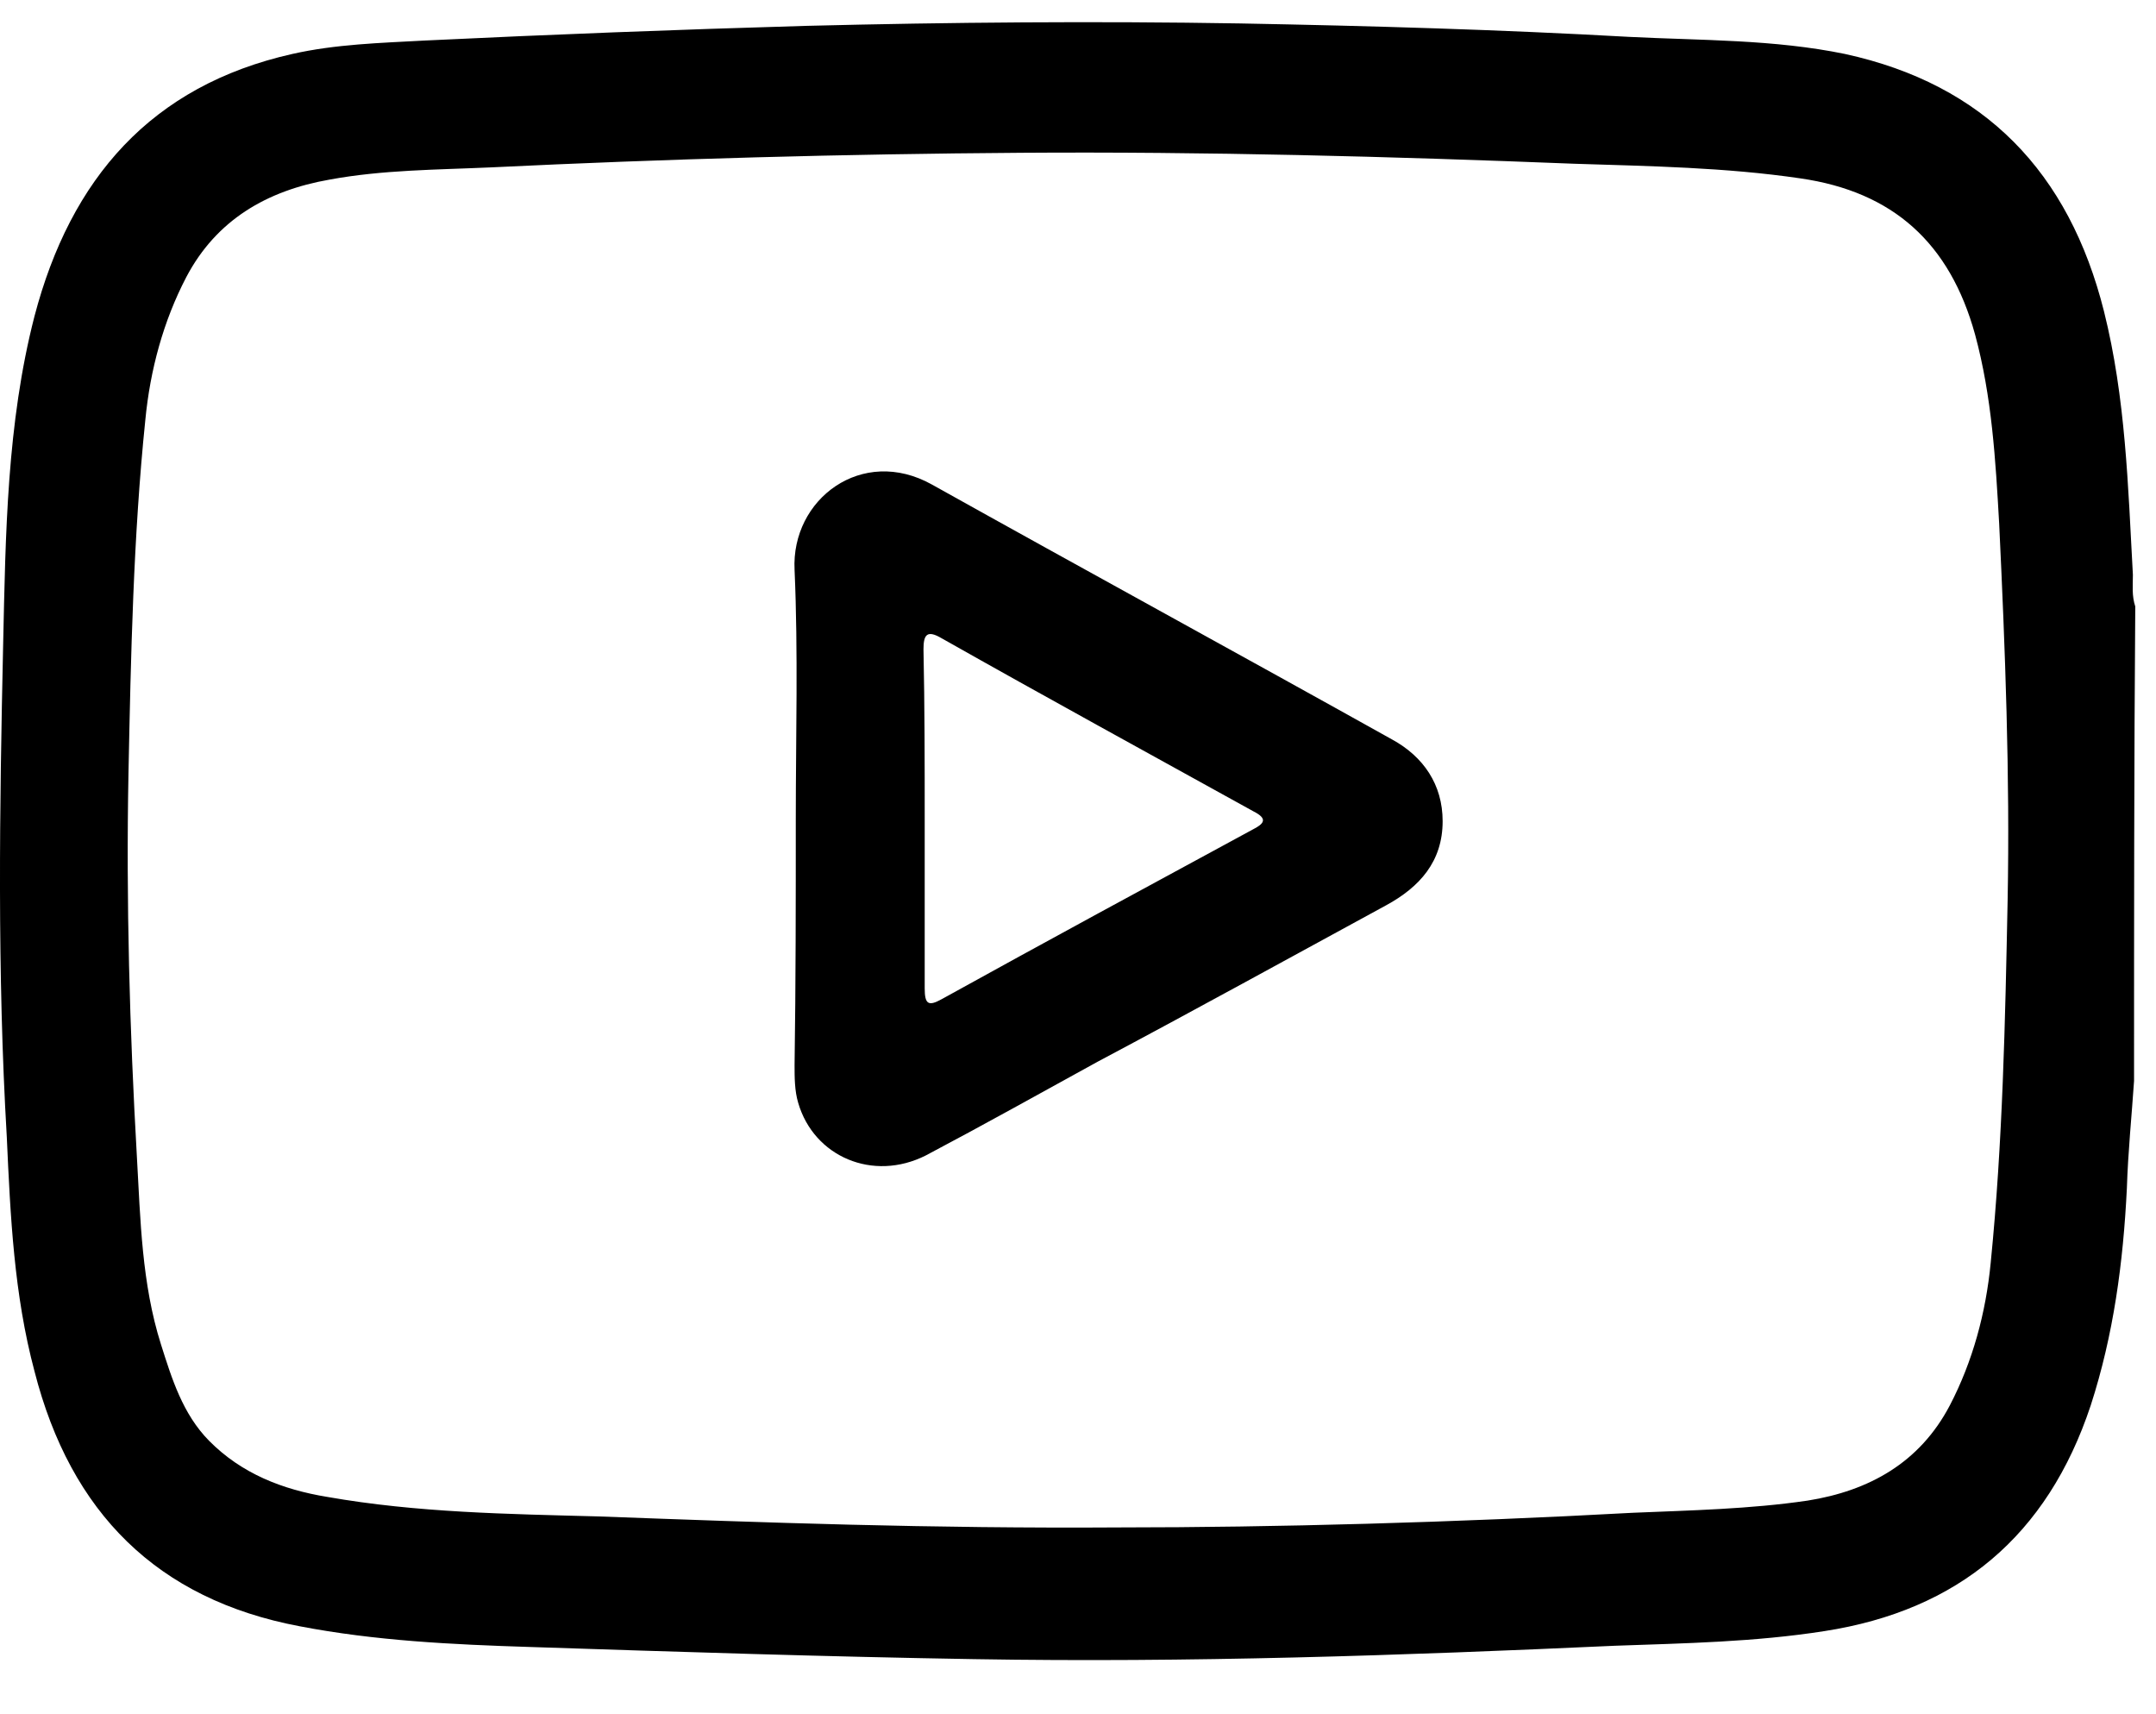
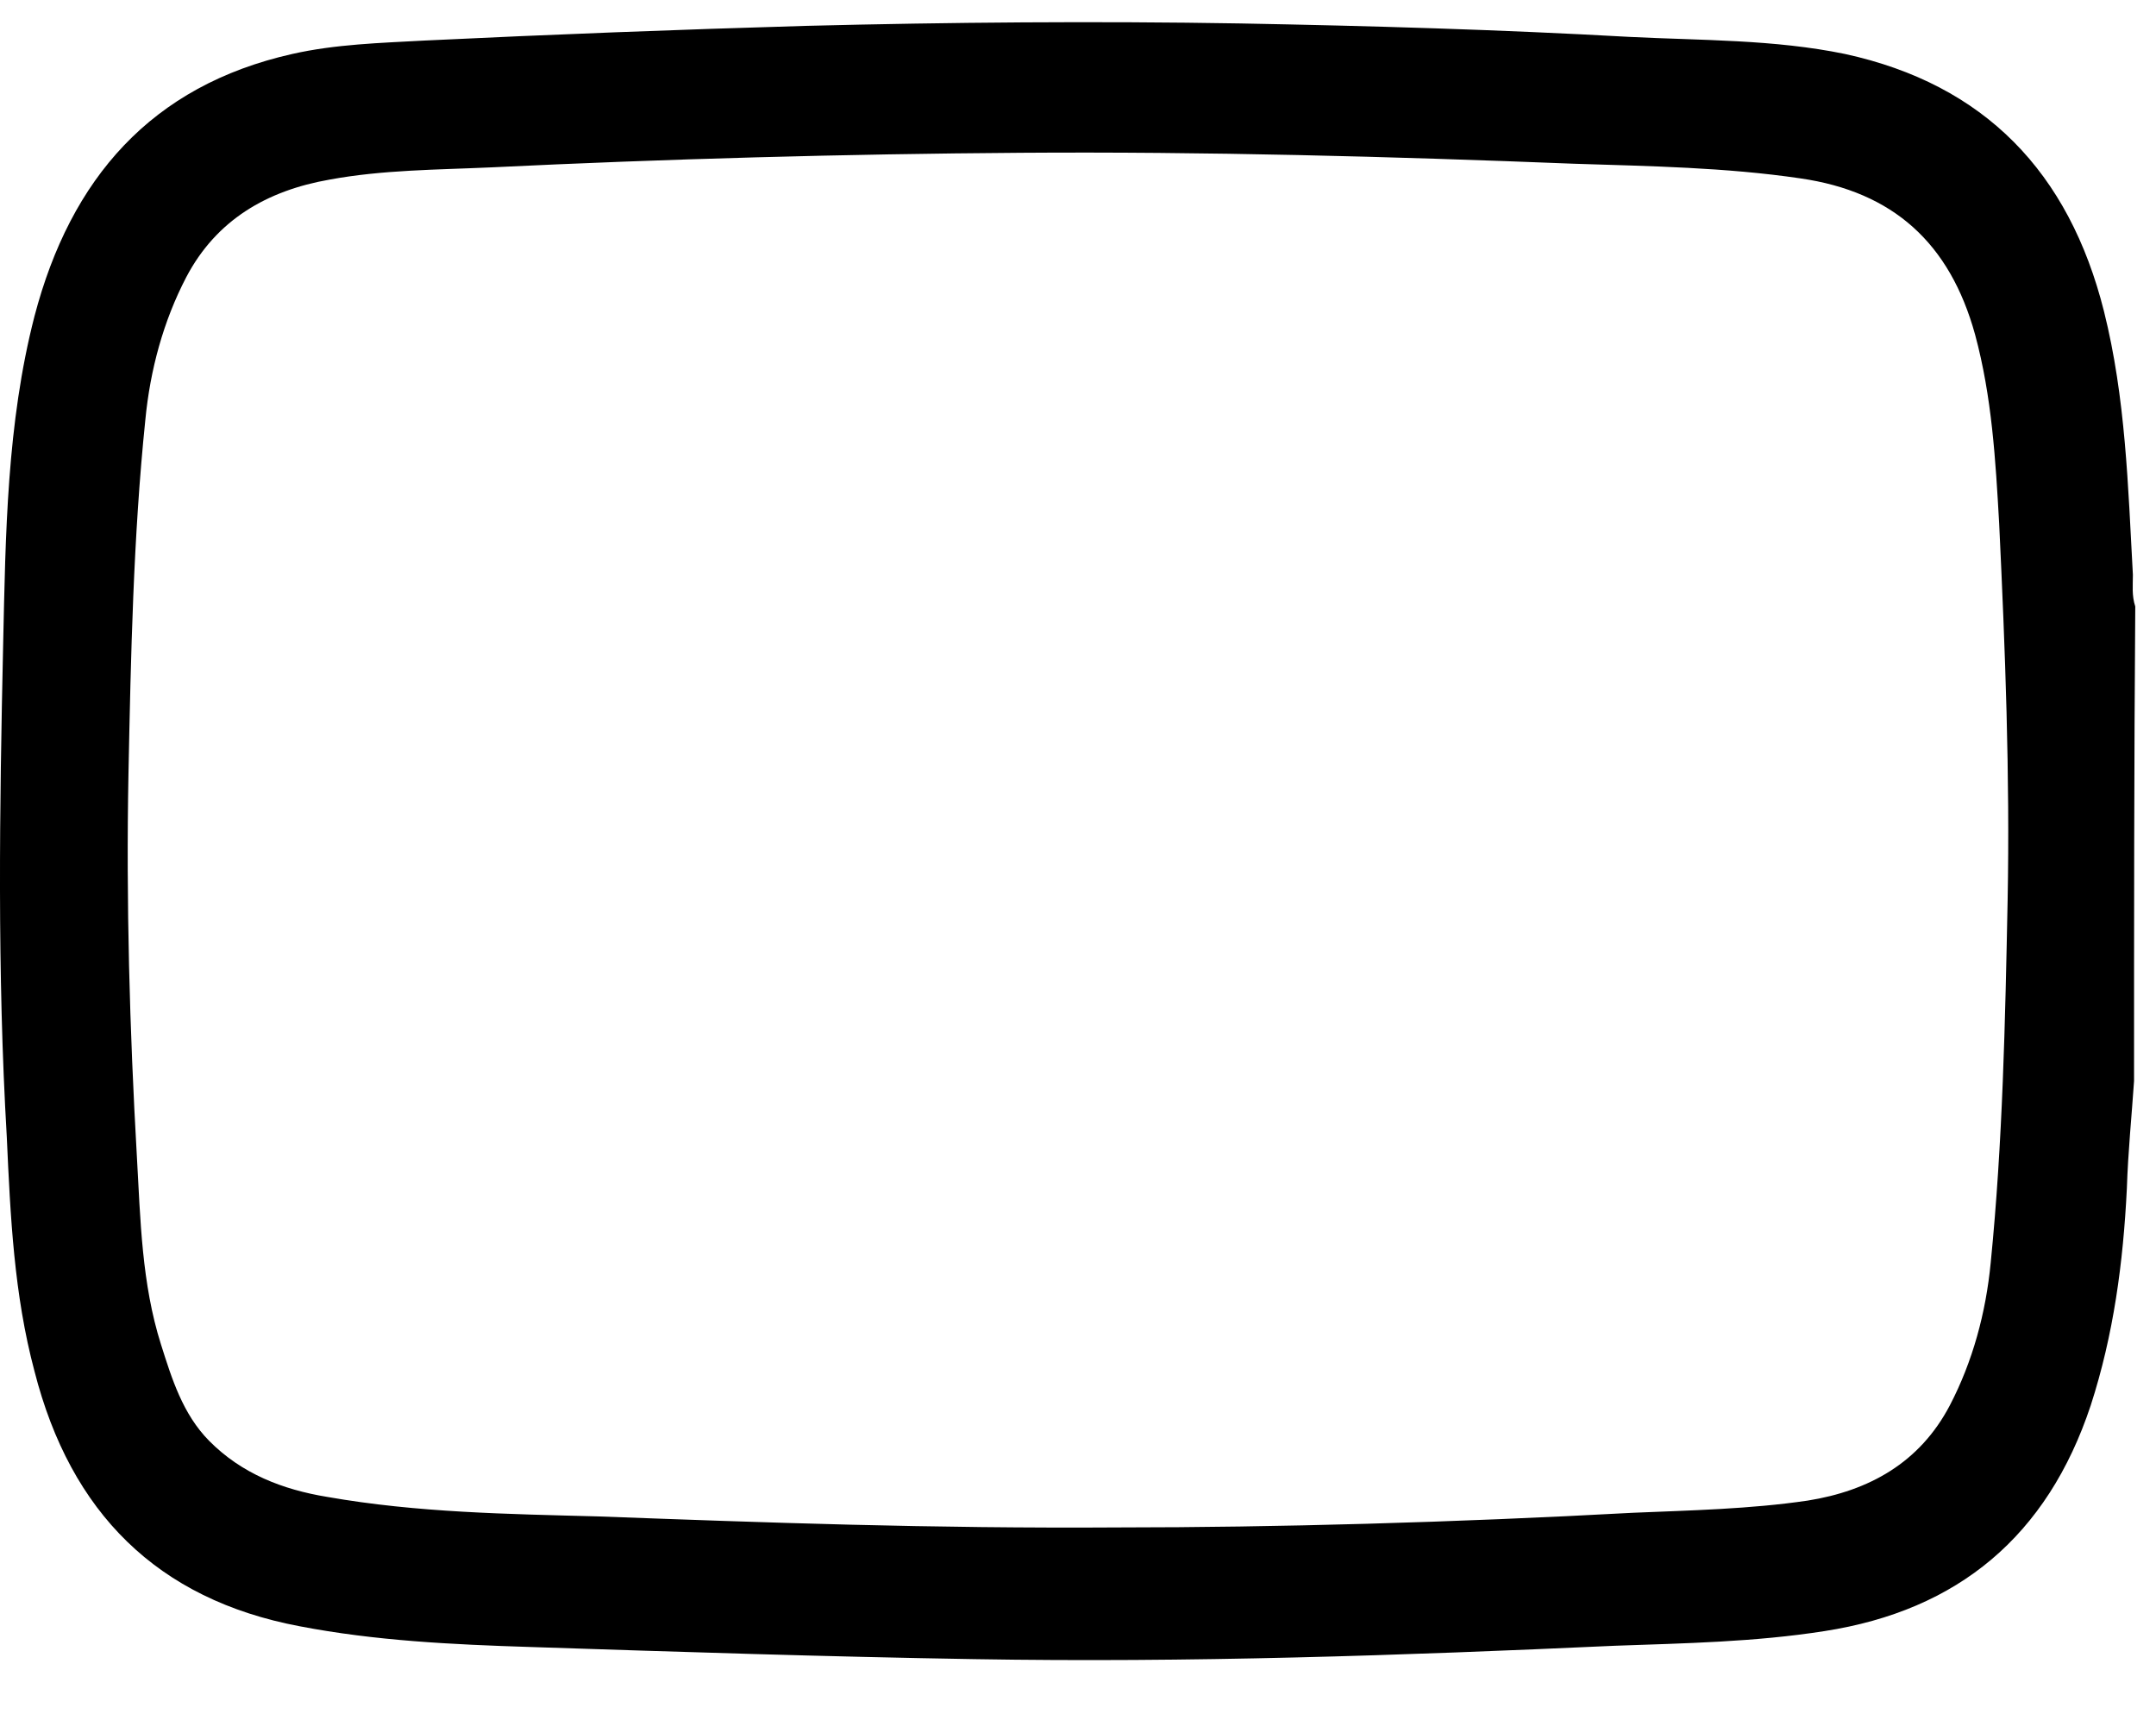
<svg xmlns="http://www.w3.org/2000/svg" width="39" height="31" viewBox="0 0 39 31" fill="none">
  <path d="M38.603 19.549C38.56 20.189 38.494 20.829 38.473 21.491C38.407 22.836 38.233 24.138 37.819 25.417C37.035 27.777 35.422 29.123 33.003 29.498C31.74 29.696 30.476 29.718 29.212 29.763C25.355 29.939 21.498 30.071 17.62 30.005C14.94 29.961 12.26 29.873 9.579 29.785C8.185 29.741 6.79 29.674 5.418 29.41C2.846 28.924 1.278 27.358 0.624 24.799C0.253 23.41 0.188 21.998 0.123 20.564C-0.052 17.586 -0.008 14.608 0.057 11.652C0.101 9.667 0.123 7.66 0.624 5.718C1.278 3.226 2.738 1.549 5.287 0.976C6.071 0.799 6.878 0.777 7.684 0.733C9.972 0.623 12.26 0.535 14.569 0.468C17.184 0.402 19.821 0.38 22.435 0.424C24.789 0.468 27.12 0.535 29.474 0.667C30.781 0.733 32.088 0.711 33.374 0.976C35.901 1.527 37.427 3.115 38.059 5.63C38.451 7.196 38.494 8.785 38.582 10.395C38.582 10.593 38.56 10.77 38.625 10.968C38.603 13.814 38.603 16.682 38.603 19.549ZM20.256 27.623C23.046 27.623 26.292 27.535 29.539 27.358C30.585 27.314 31.652 27.292 32.698 27.138C33.81 26.961 34.725 26.454 35.27 25.417C35.684 24.623 35.923 23.741 36.01 22.836C36.228 20.652 36.272 18.468 36.316 16.285C36.359 14.013 36.272 11.741 36.163 9.468C36.098 8.321 36.032 7.174 35.727 6.049C35.27 4.395 34.245 3.468 32.568 3.226C31.217 3.027 29.844 3.005 28.471 2.961C25.137 2.829 21.803 2.74 18.47 2.763C15.267 2.785 12.063 2.873 8.882 3.027C7.902 3.071 6.921 3.071 5.962 3.248C4.829 3.446 3.914 3.976 3.369 5.013C2.955 5.807 2.716 6.689 2.629 7.593C2.411 9.711 2.367 11.851 2.324 13.991C2.28 16.307 2.345 18.623 2.476 20.917C2.541 22.064 2.563 23.211 2.912 24.314C3.108 24.932 3.304 25.571 3.783 26.057C4.372 26.652 5.113 26.939 5.919 27.071C7.553 27.358 9.187 27.38 10.822 27.424C13.829 27.535 16.814 27.645 20.256 27.623Z" fill="black" />
-   <path d="M14.395 14.807C14.395 13.307 14.439 11.807 14.373 10.307C14.308 9.027 15.594 8.057 16.858 8.763C19.625 10.307 22.414 11.829 25.181 13.373C25.748 13.682 26.096 14.189 26.096 14.851C26.096 15.579 25.682 16.042 25.072 16.373C23.329 17.321 21.608 18.27 19.864 19.196C18.819 19.77 17.794 20.343 16.749 20.895C15.79 21.38 14.722 20.917 14.439 19.946C14.373 19.726 14.373 19.483 14.373 19.263C14.395 17.785 14.395 16.285 14.395 14.807ZM16.727 14.829C16.727 15.844 16.727 16.858 16.727 17.873C16.727 18.16 16.792 18.204 17.032 18.071C18.906 17.035 20.78 16.02 22.654 15.005C22.872 14.895 22.937 14.807 22.675 14.674C20.802 13.638 18.906 12.601 17.032 11.542C16.77 11.388 16.705 11.476 16.705 11.741C16.727 12.777 16.727 13.814 16.727 14.829Z" fill="black" />
</svg>